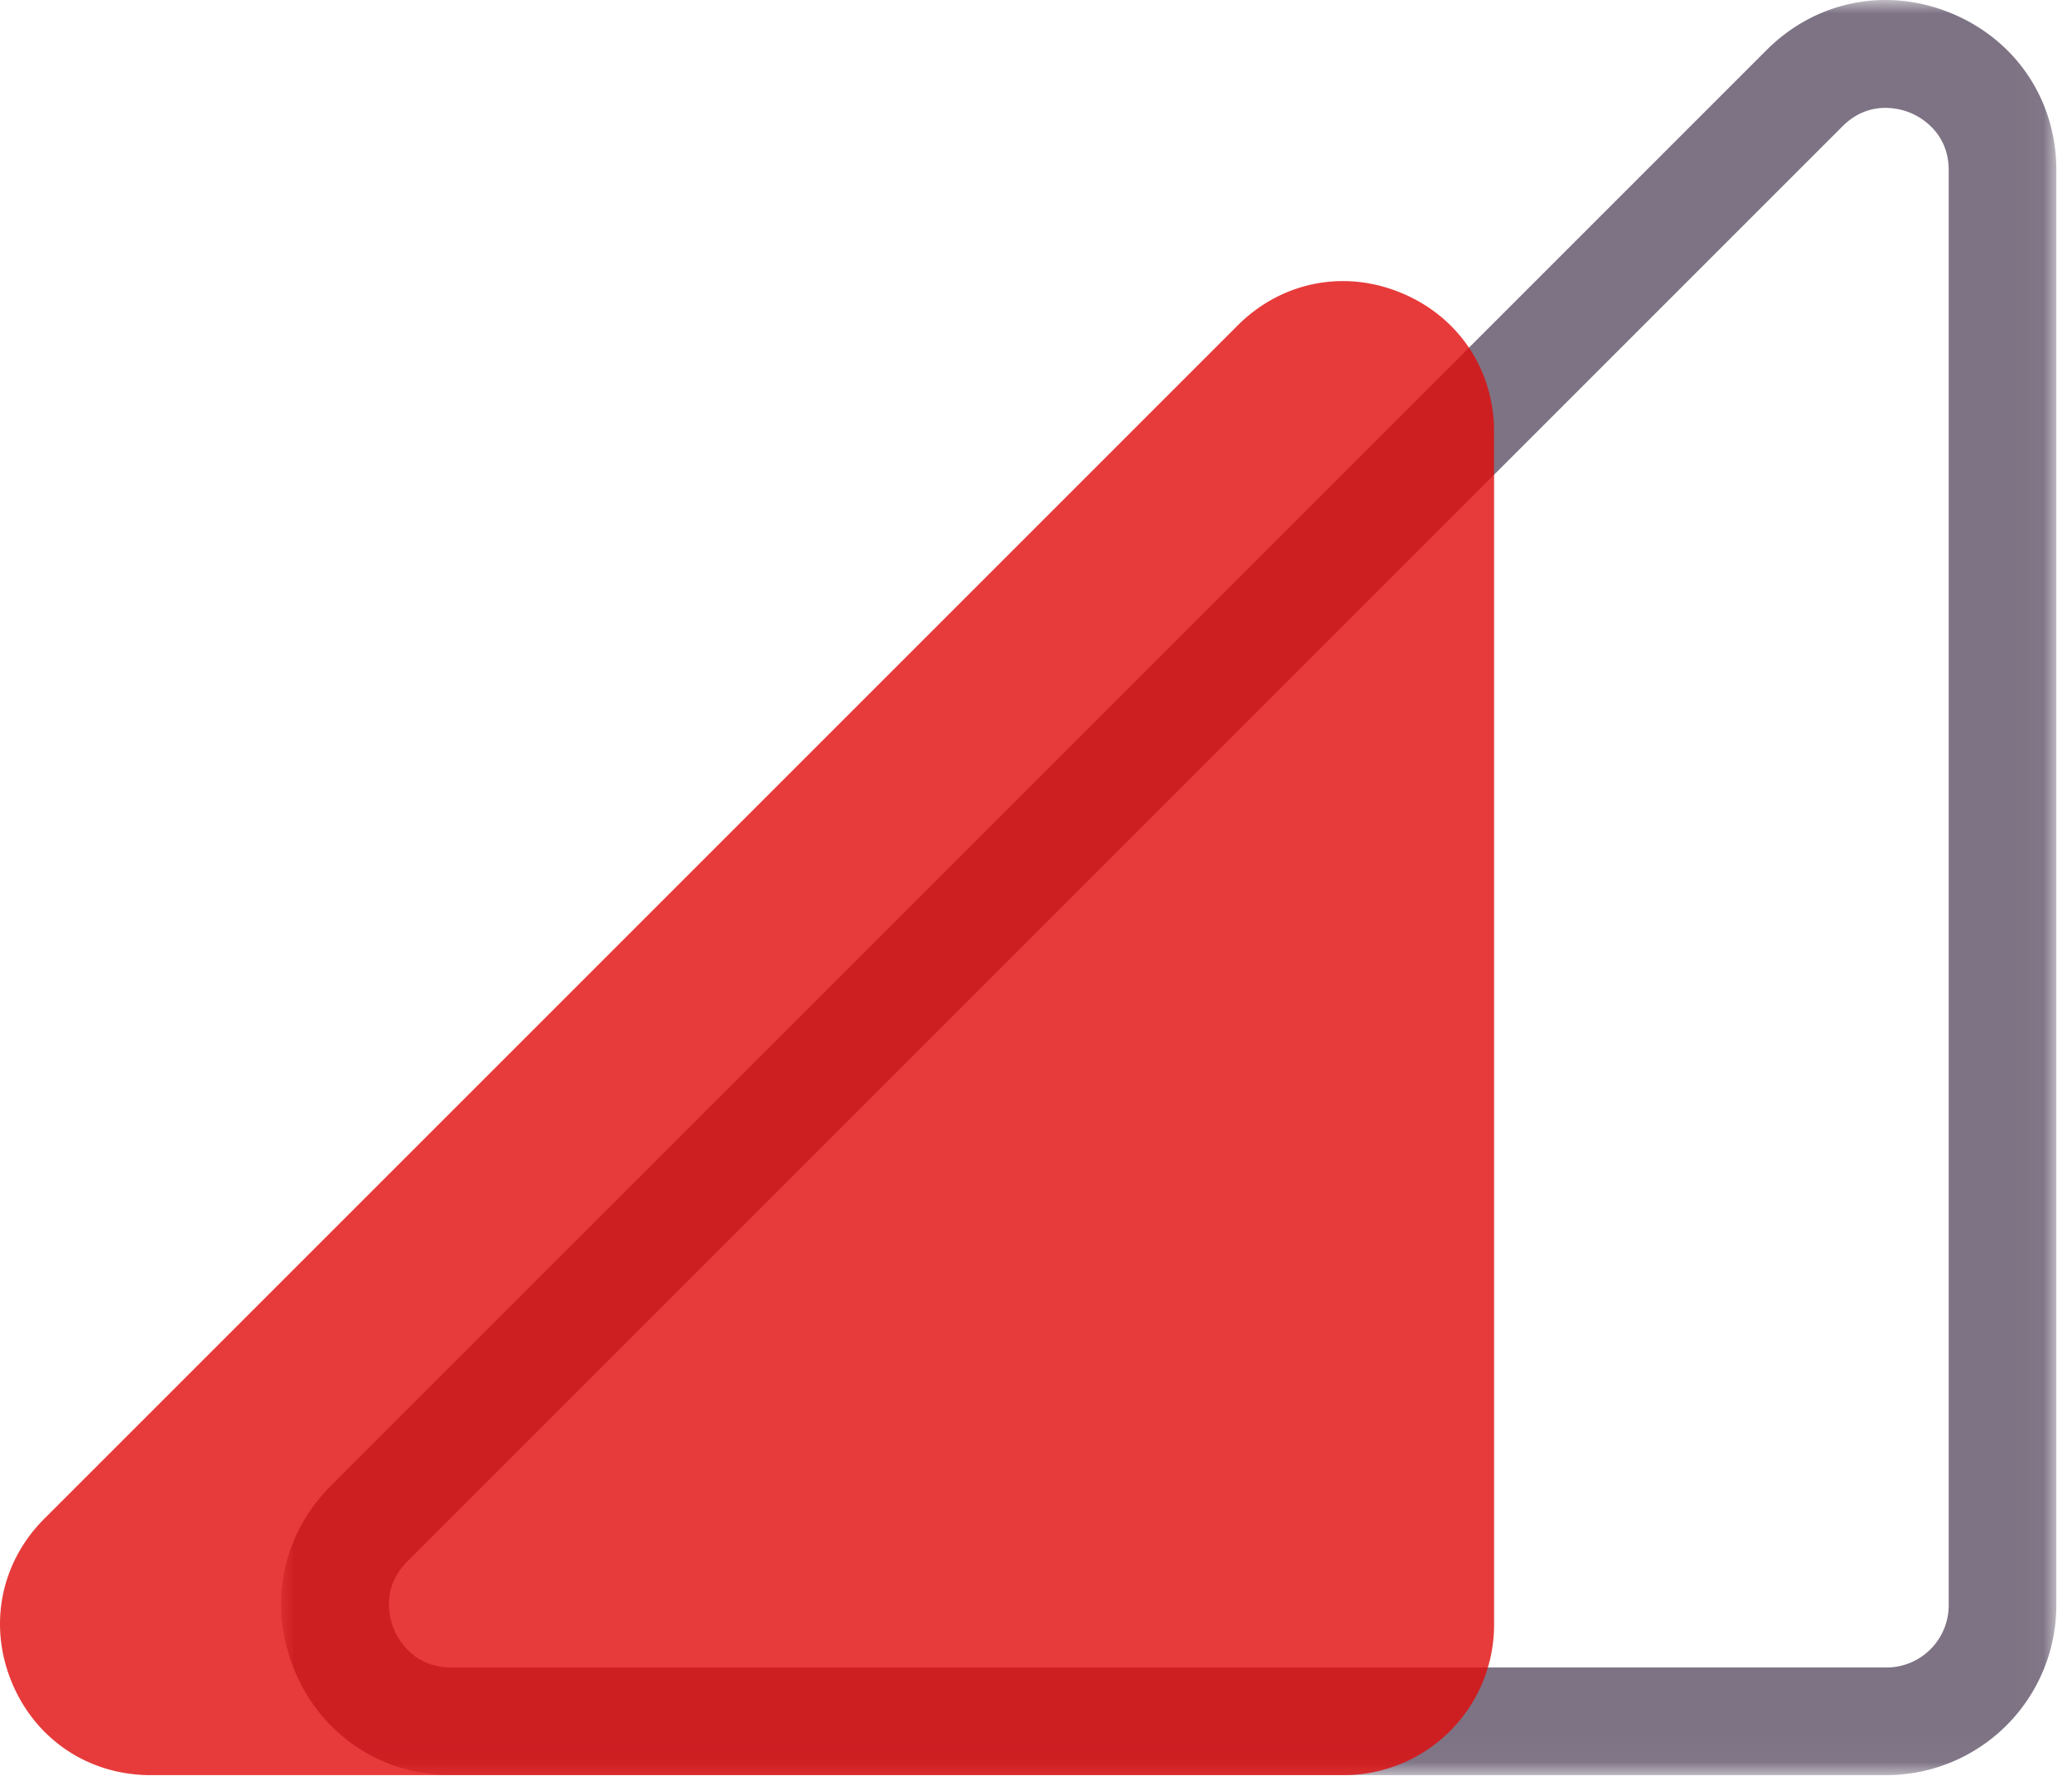
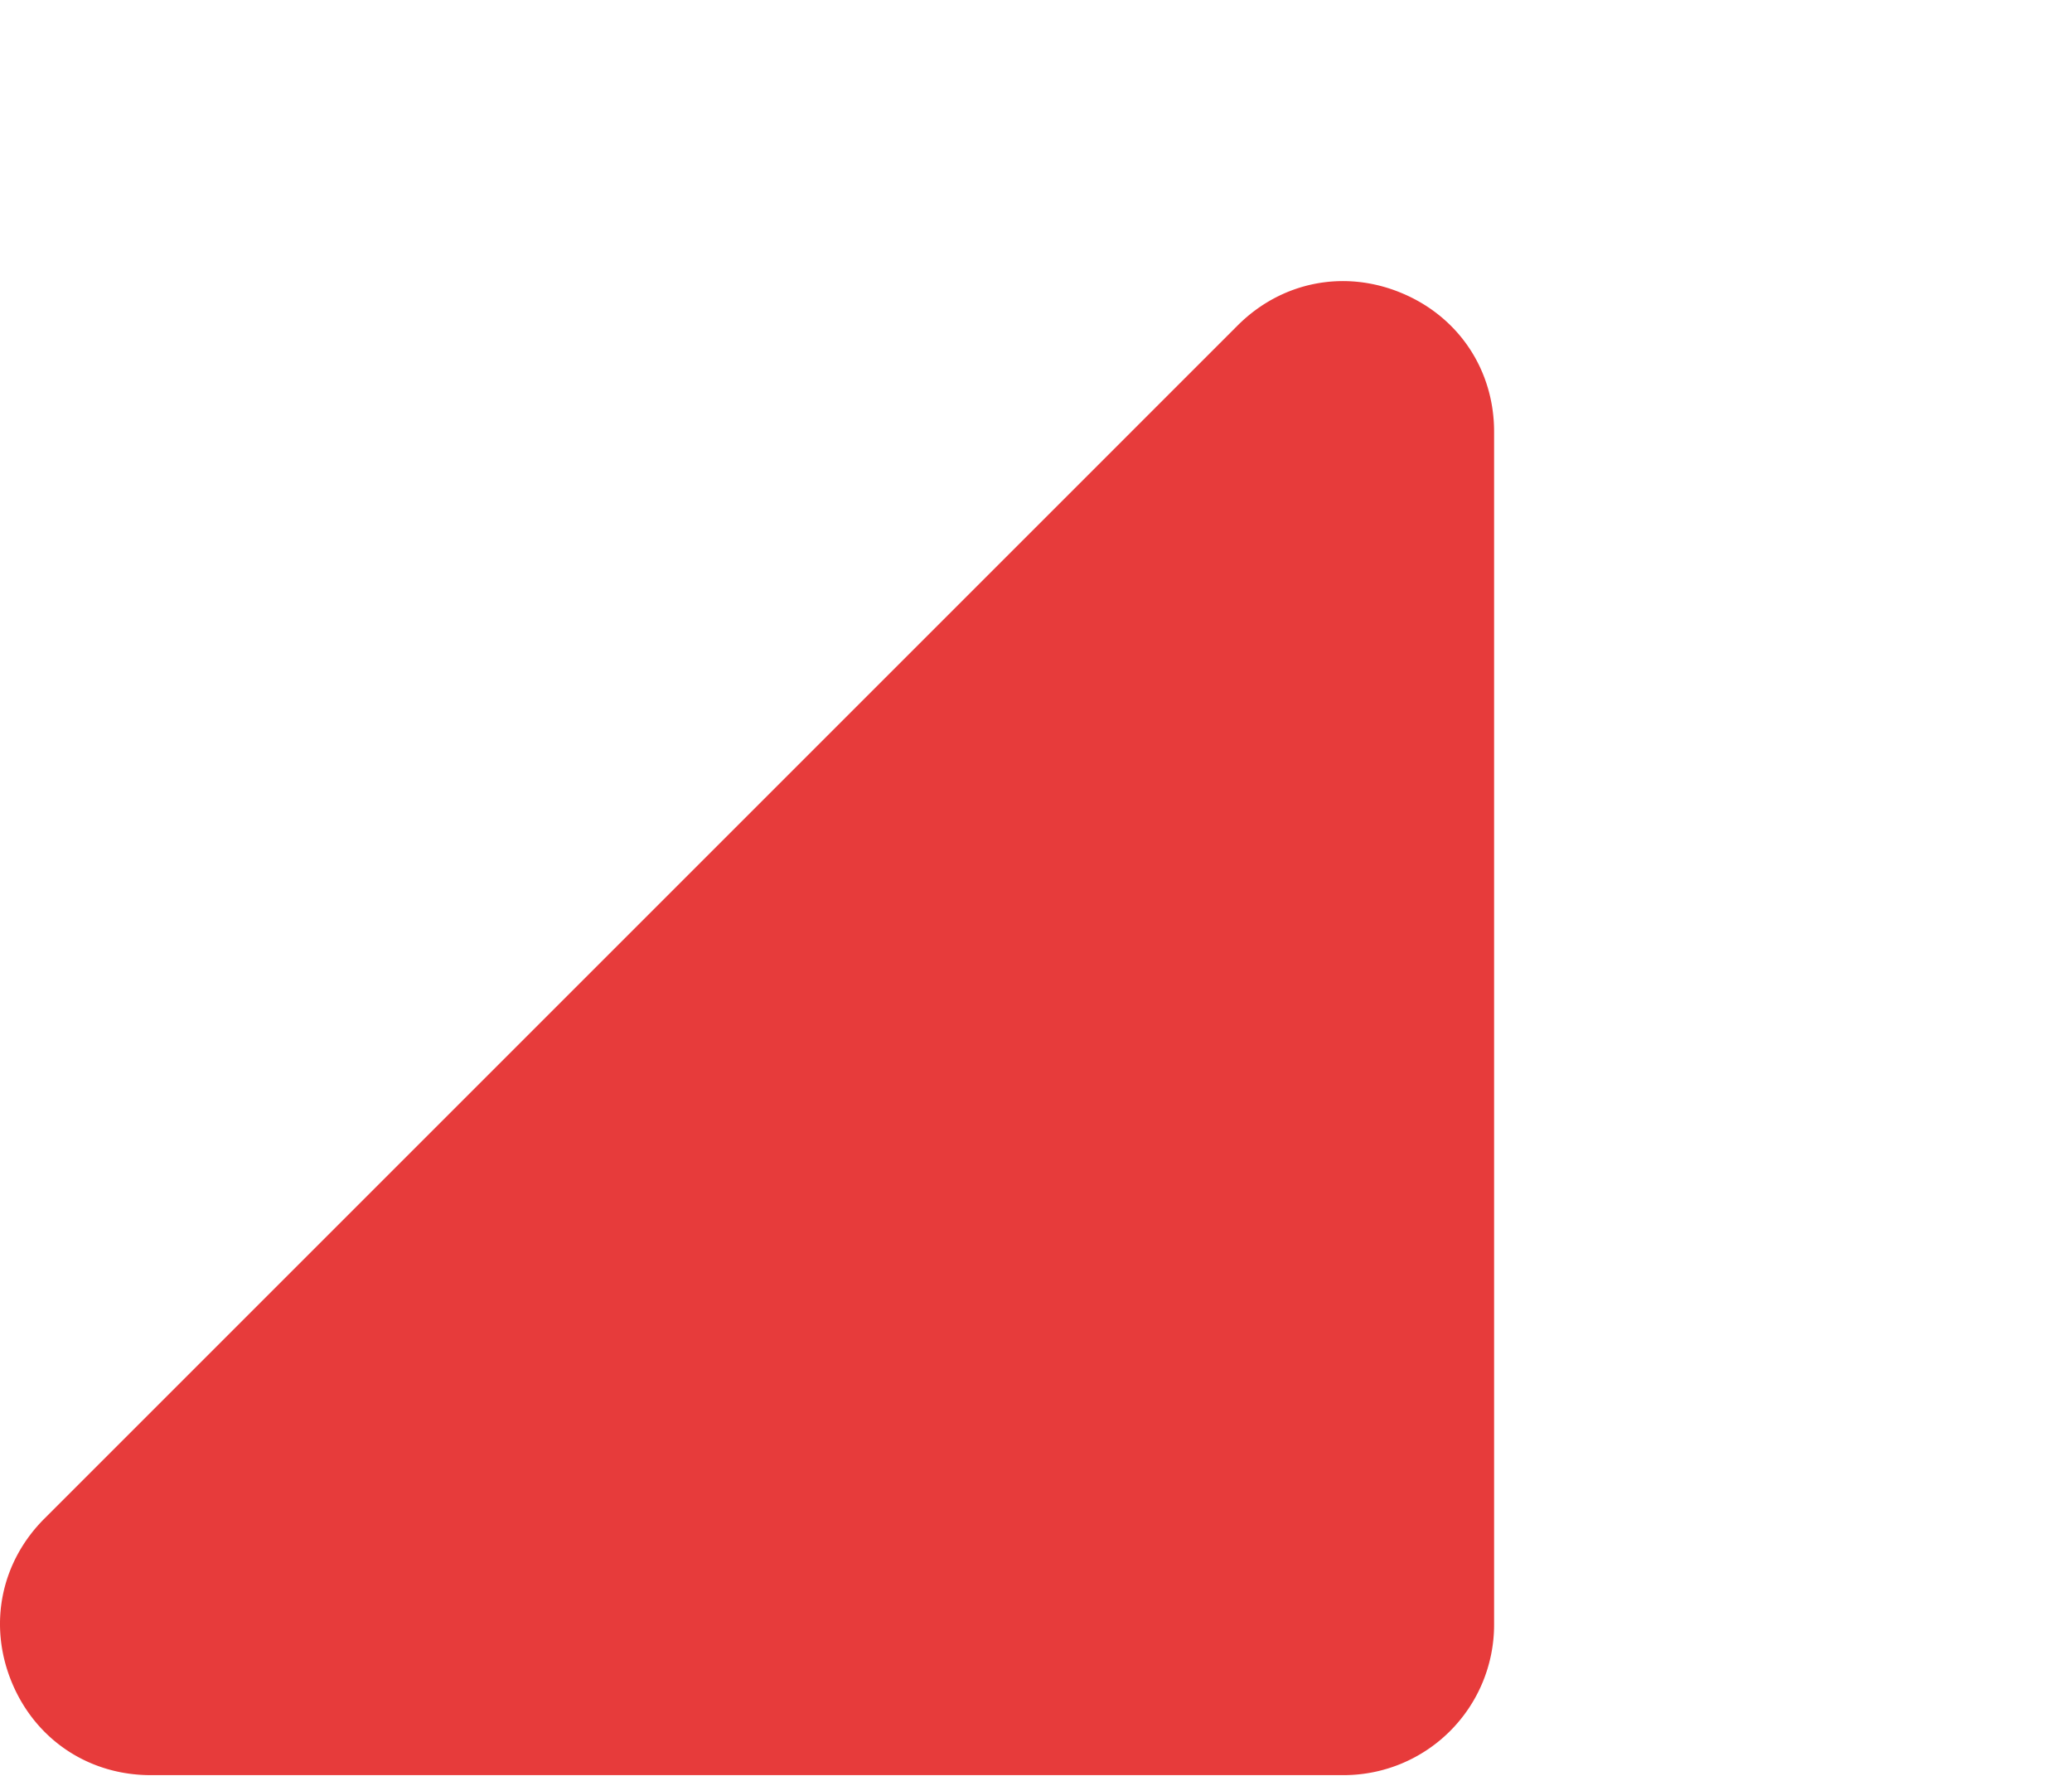
<svg xmlns="http://www.w3.org/2000/svg" xmlns:xlink="http://www.w3.org/1999/xlink" width="77" height="66" viewBox="0 0 77 66">
  <defs>
    <path id="fiz8xl97da" d="M0 0h65.971v65.972H0z" />
  </defs>
  <g fill="none" fill-rule="evenodd">
    <g transform="translate(10.446)">
      <mask id="xbwuxo7q0b" fill="#fff">
        <use xlink:href="#fiz8xl97da" />
      </mask>
-       <path d="M59.62 4.009c-.478 0-1.057.148-1.593.684L4.693 58.028c-1.013 1.012-.64 2.183-.5 2.517.137.335.701 1.427 2.134 1.427h53.334a2.313 2.313 0 0 0 2.311-2.311V6.327c0-1.433-1.092-1.997-1.426-2.135a2.493 2.493 0 0 0-.926-.183m.041 61.963H6.327c-2.602 0-4.836-1.493-5.83-3.897-.996-2.402-.472-5.038 1.368-6.876L55.2 1.864C57.04.024 59.677-.498 62.076.496c2.403.996 3.896 3.23 3.896 5.831v53.334a6.318 6.318 0 0 1-6.31 6.311" fill="#7D7384" mask="url(#xbwuxo7q0b)" />
    </g>
    <path d="M49.94 65.972H5.597c-2.3 0-4.278-1.321-5.158-3.447-.88-2.126-.417-4.458 1.21-6.085l44.343-44.343c1.627-1.627 3.96-2.093 6.085-1.21 2.126.88 3.447 2.857 3.447 5.159v44.342a5.59 5.59 0 0 1-5.584 5.584" fill-opacity=".8" fill="#E10A0A" style="mix-blend-mode:multiply" />
  </g>
</svg>